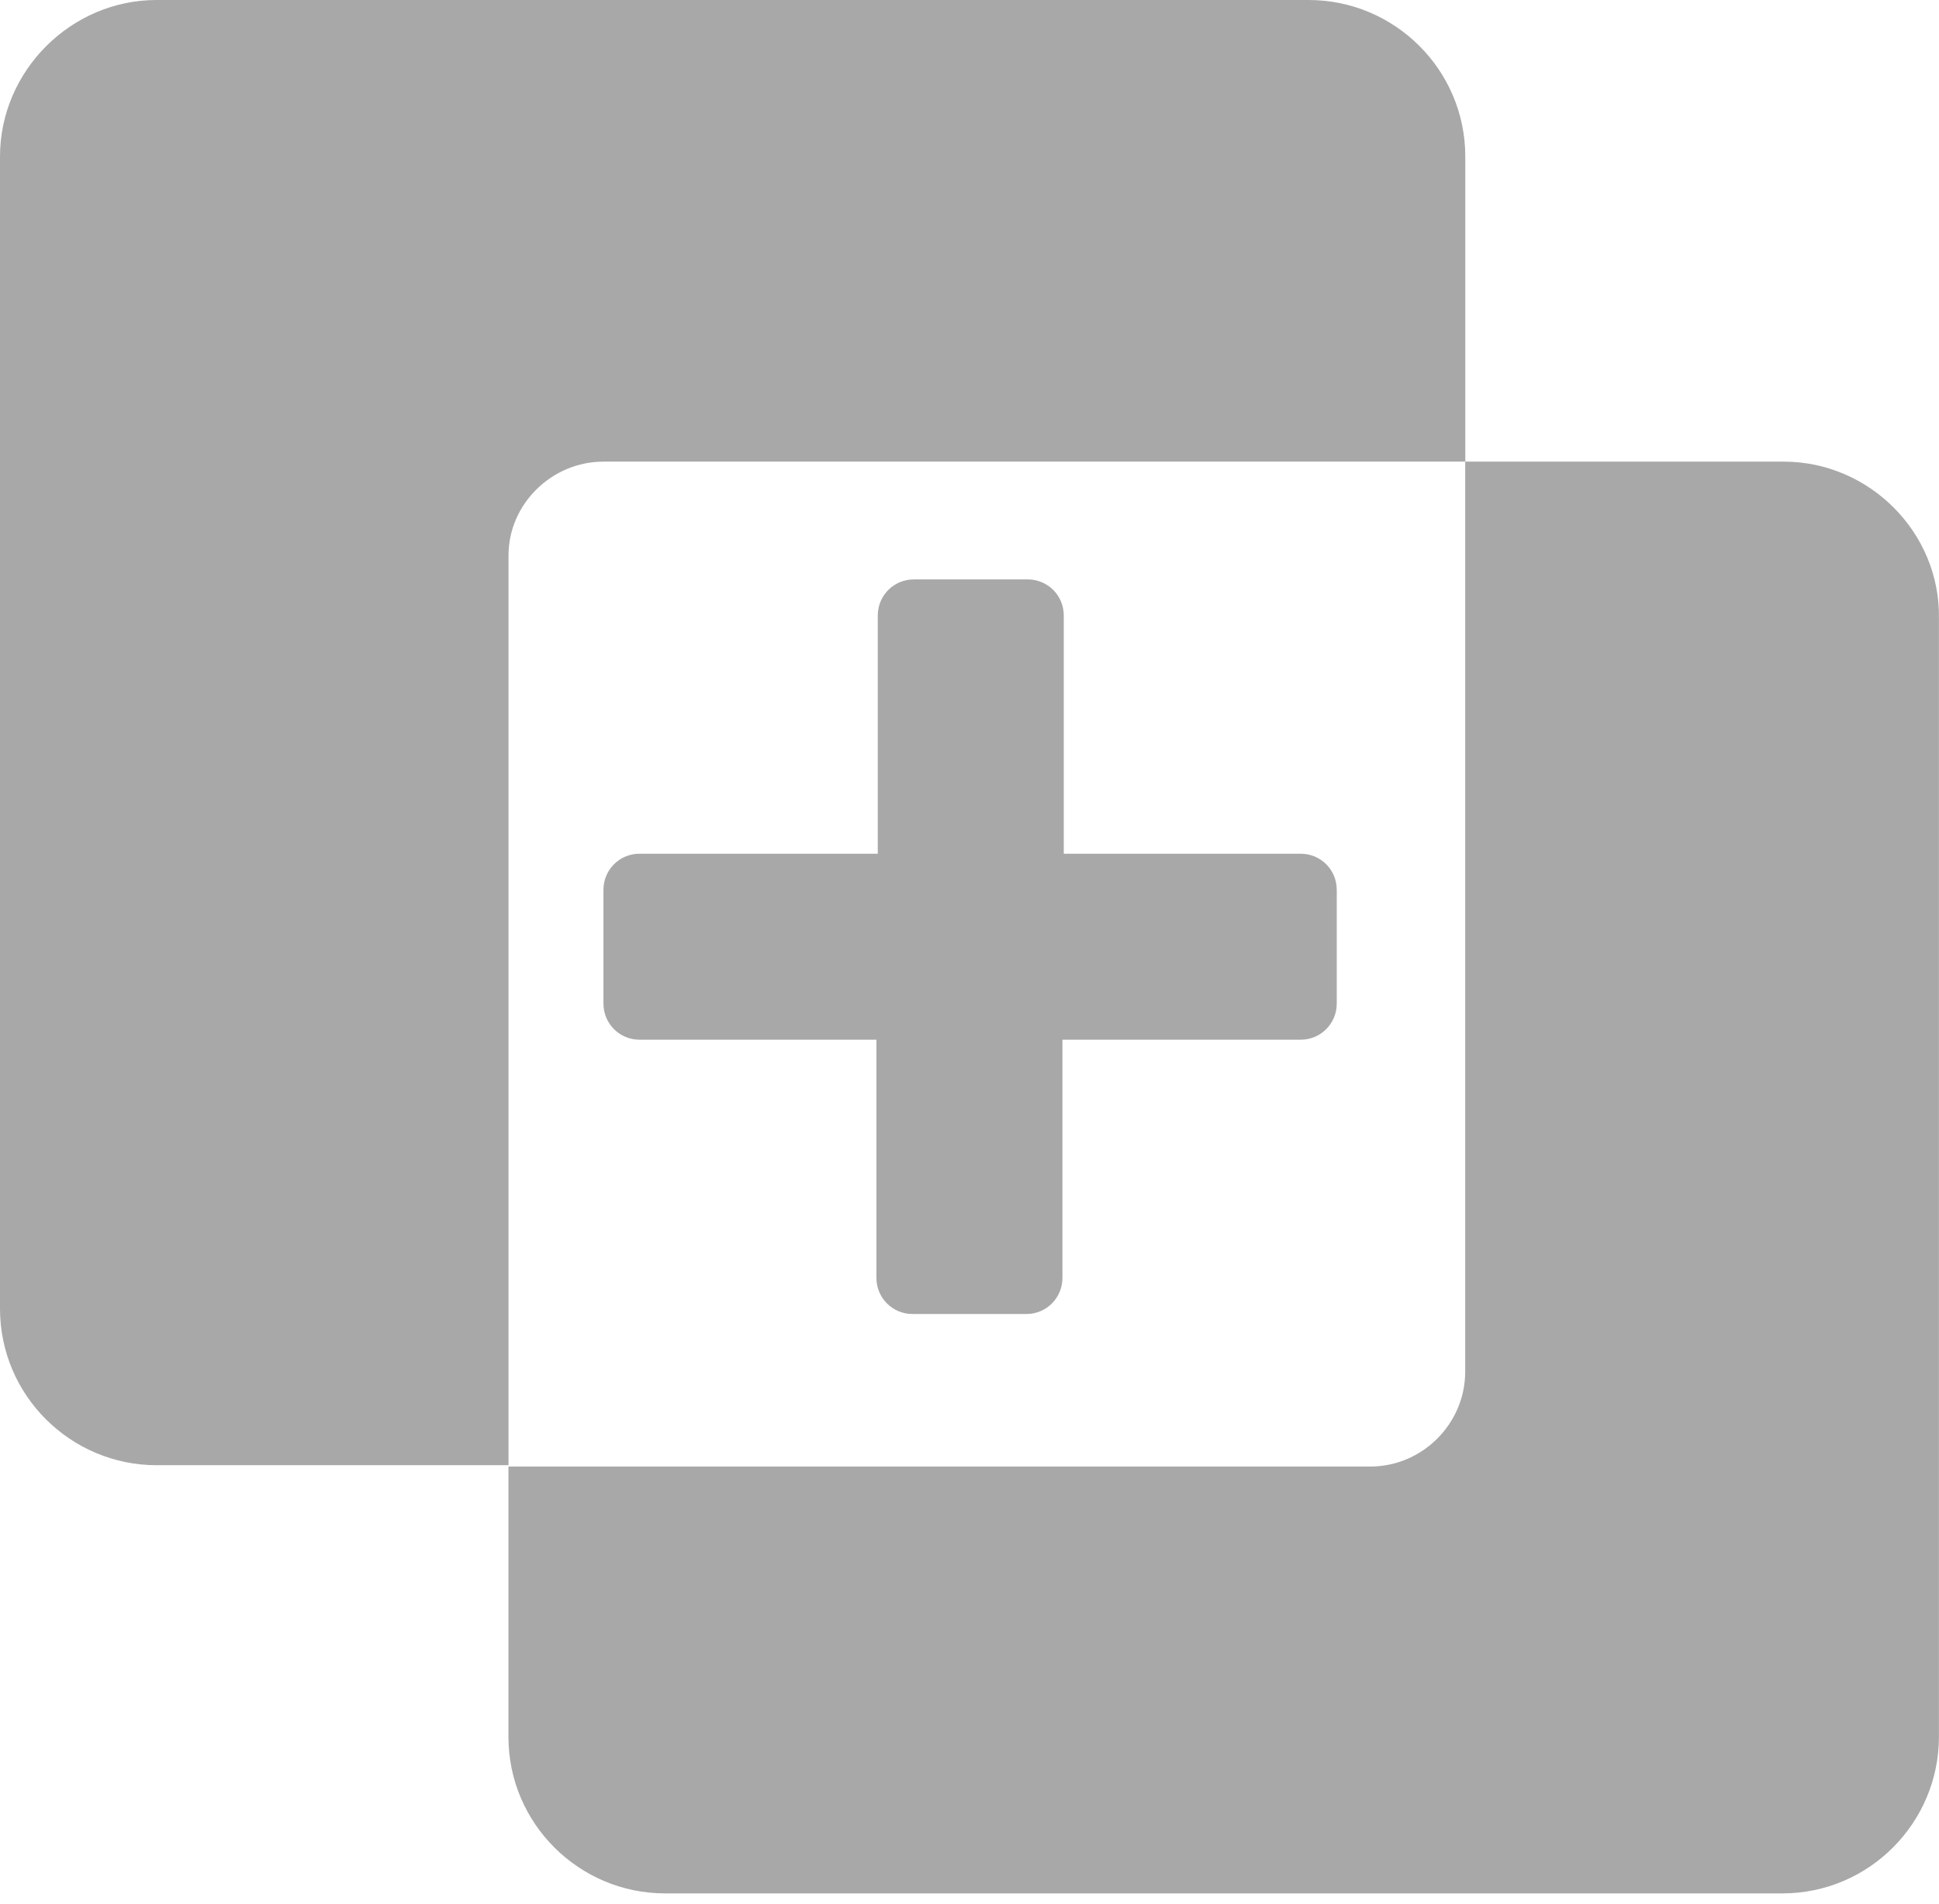
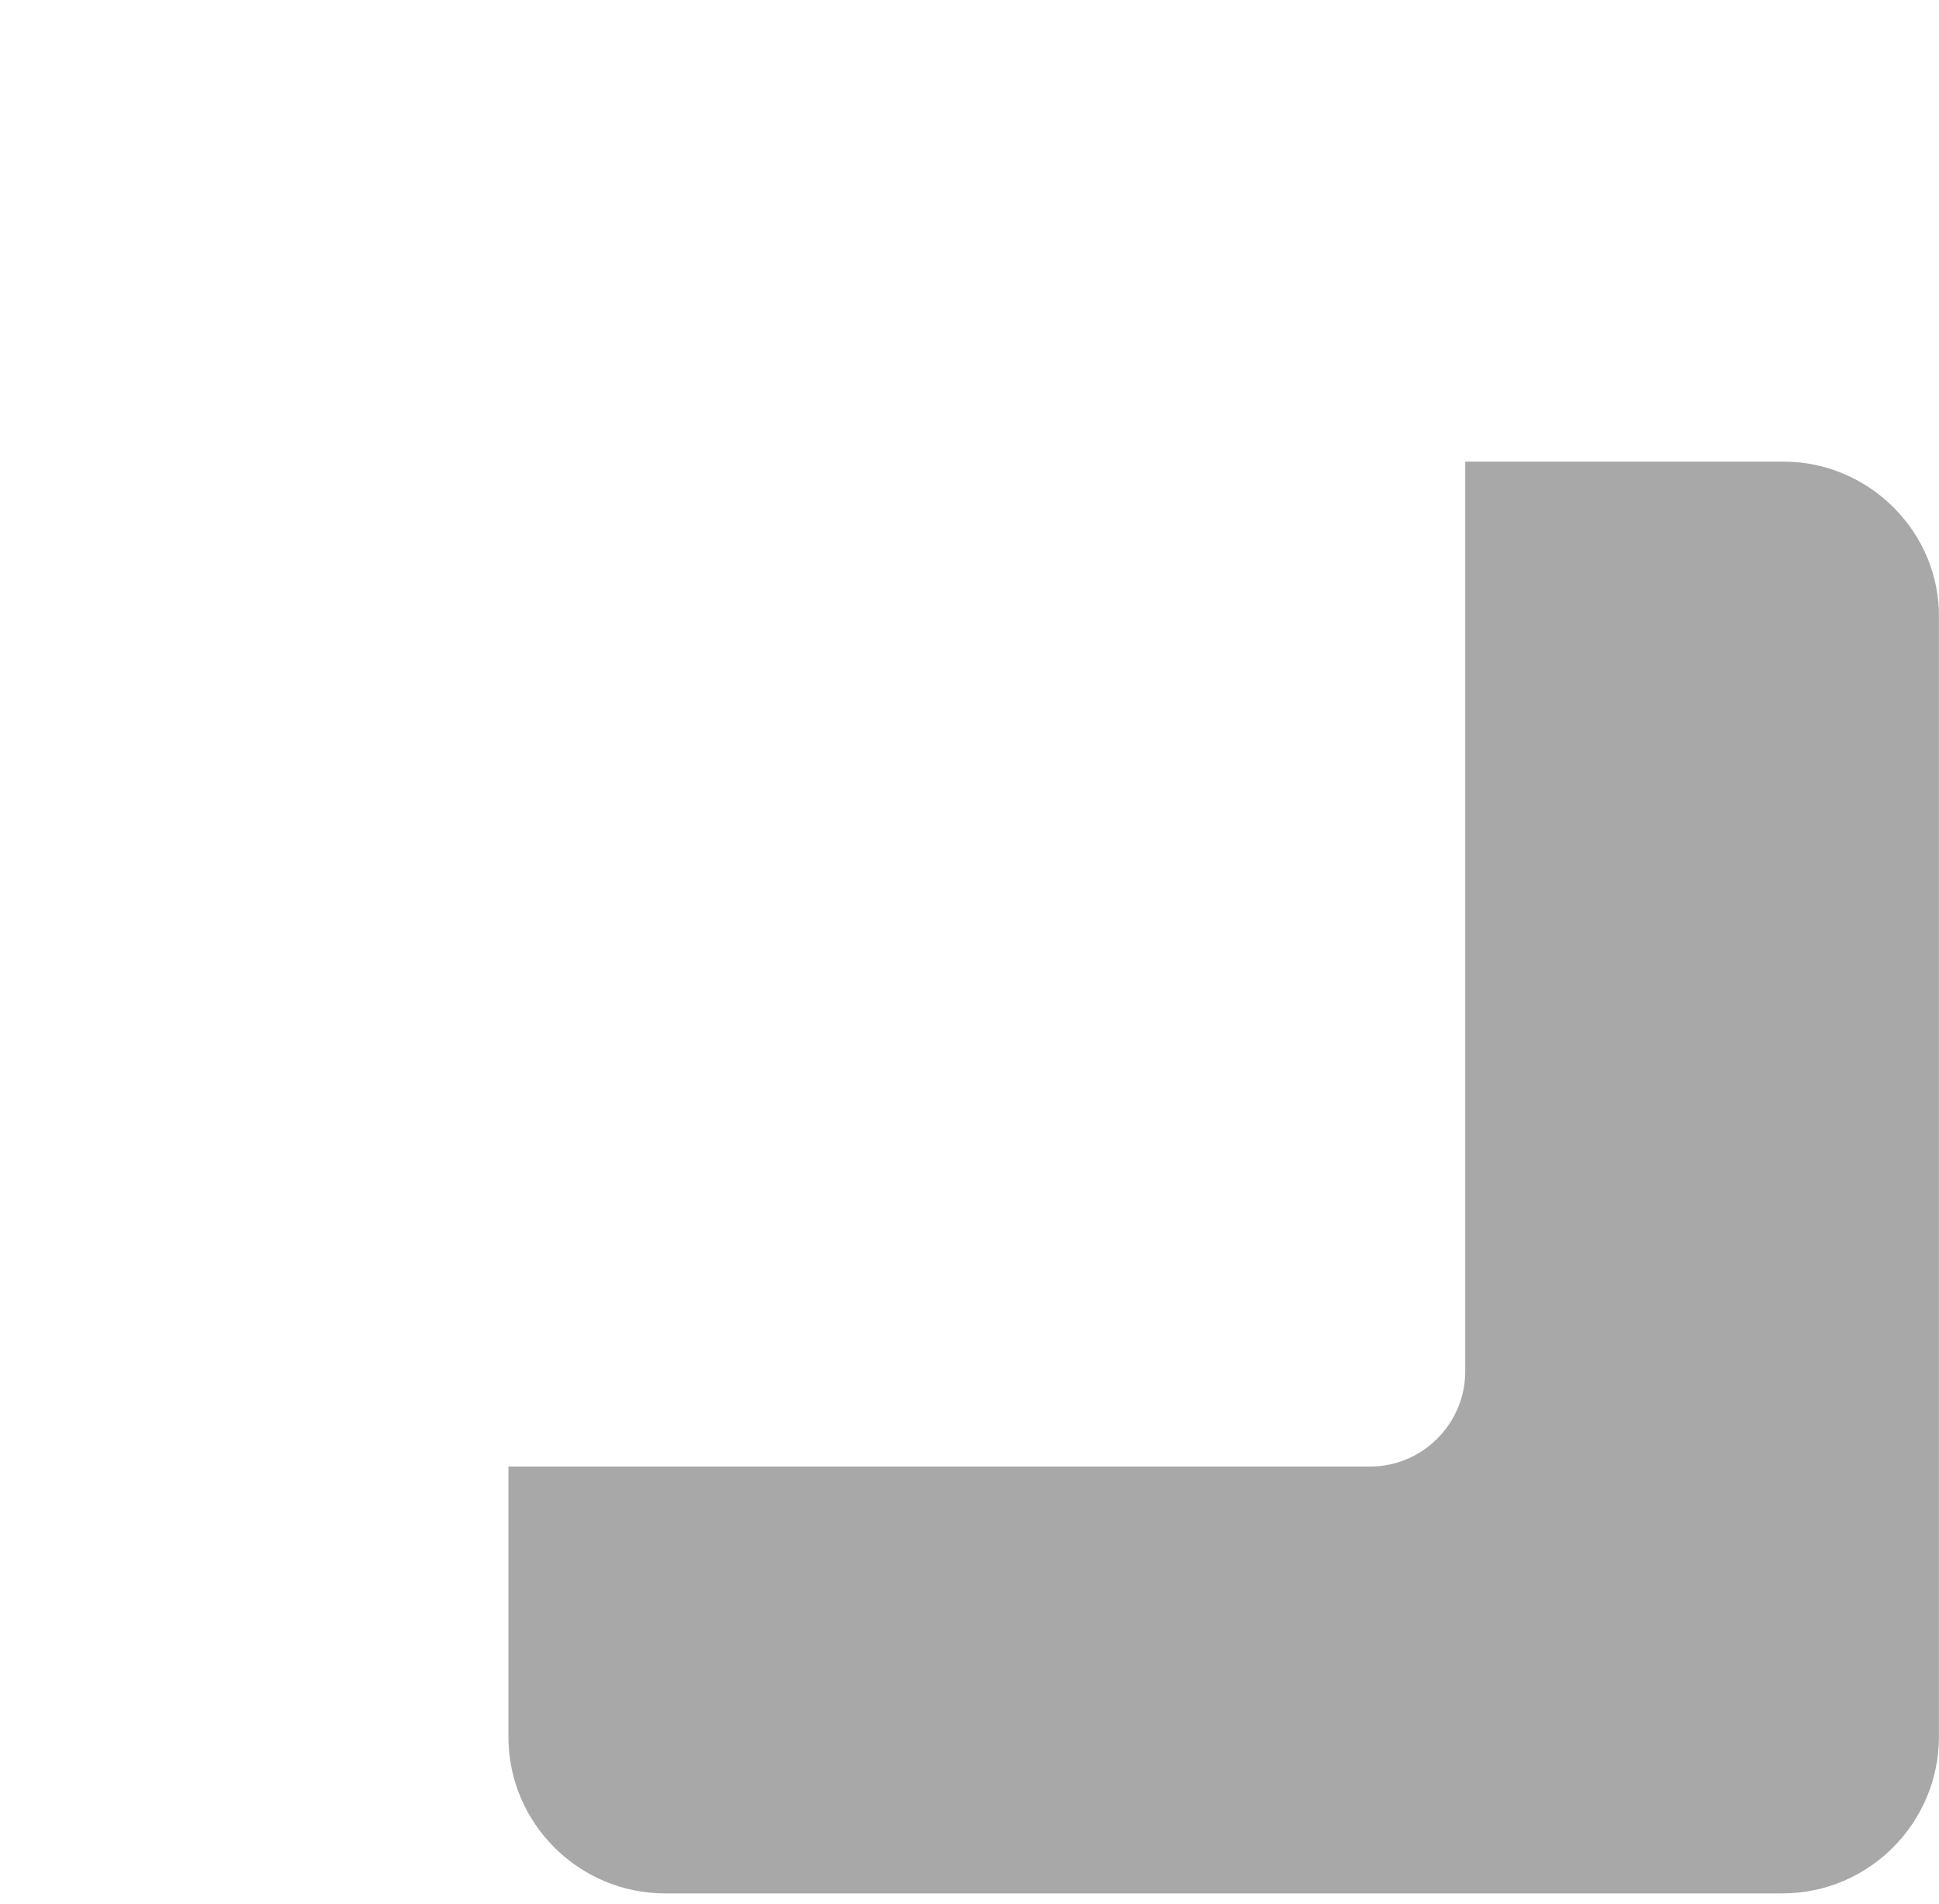
<svg xmlns="http://www.w3.org/2000/svg" width="55" height="54" viewBox="0 0 55 54" fill="none">
-   <path d="M17.119 13.095H41.563V4.441C41.563 1.974 39.551 0 37.122 0H4.441C2.012 0 0 2.012 0 4.441V37.122C0 39.589 2.012 41.563 4.441 41.563H14.424V15.752C14.424 14.31 15.638 13.095 17.119 13.095Z" fill="#A8A8A8" />
  <path d="M50.595 13.095H41.561V38.906C41.561 40.386 40.346 41.601 38.866 41.601H14.422V49.268C14.422 51.735 16.434 53.709 18.863 53.709H50.557C53.024 53.709 54.998 51.697 54.998 49.268V17.536C55.036 15.107 53.024 13.095 50.595 13.095Z" fill="#A8A8A8" />
-   <path d="M36.893 24.217H30.174V17.46C30.174 16.891 29.719 16.436 29.149 16.436H25.923C25.354 16.436 24.898 16.891 24.898 17.46V24.217H18.142C17.573 24.217 17.117 24.672 17.117 25.241V28.468C17.117 29.037 17.573 29.493 18.142 29.493H24.86V36.249C24.86 36.818 25.316 37.274 25.885 37.274H29.112C29.681 37.274 30.136 36.818 30.136 36.249V29.493H36.893C37.462 29.493 37.917 29.037 37.917 28.468V25.241C37.917 24.672 37.462 24.217 36.893 24.217Z" fill="#A8A8A8" />
</svg>